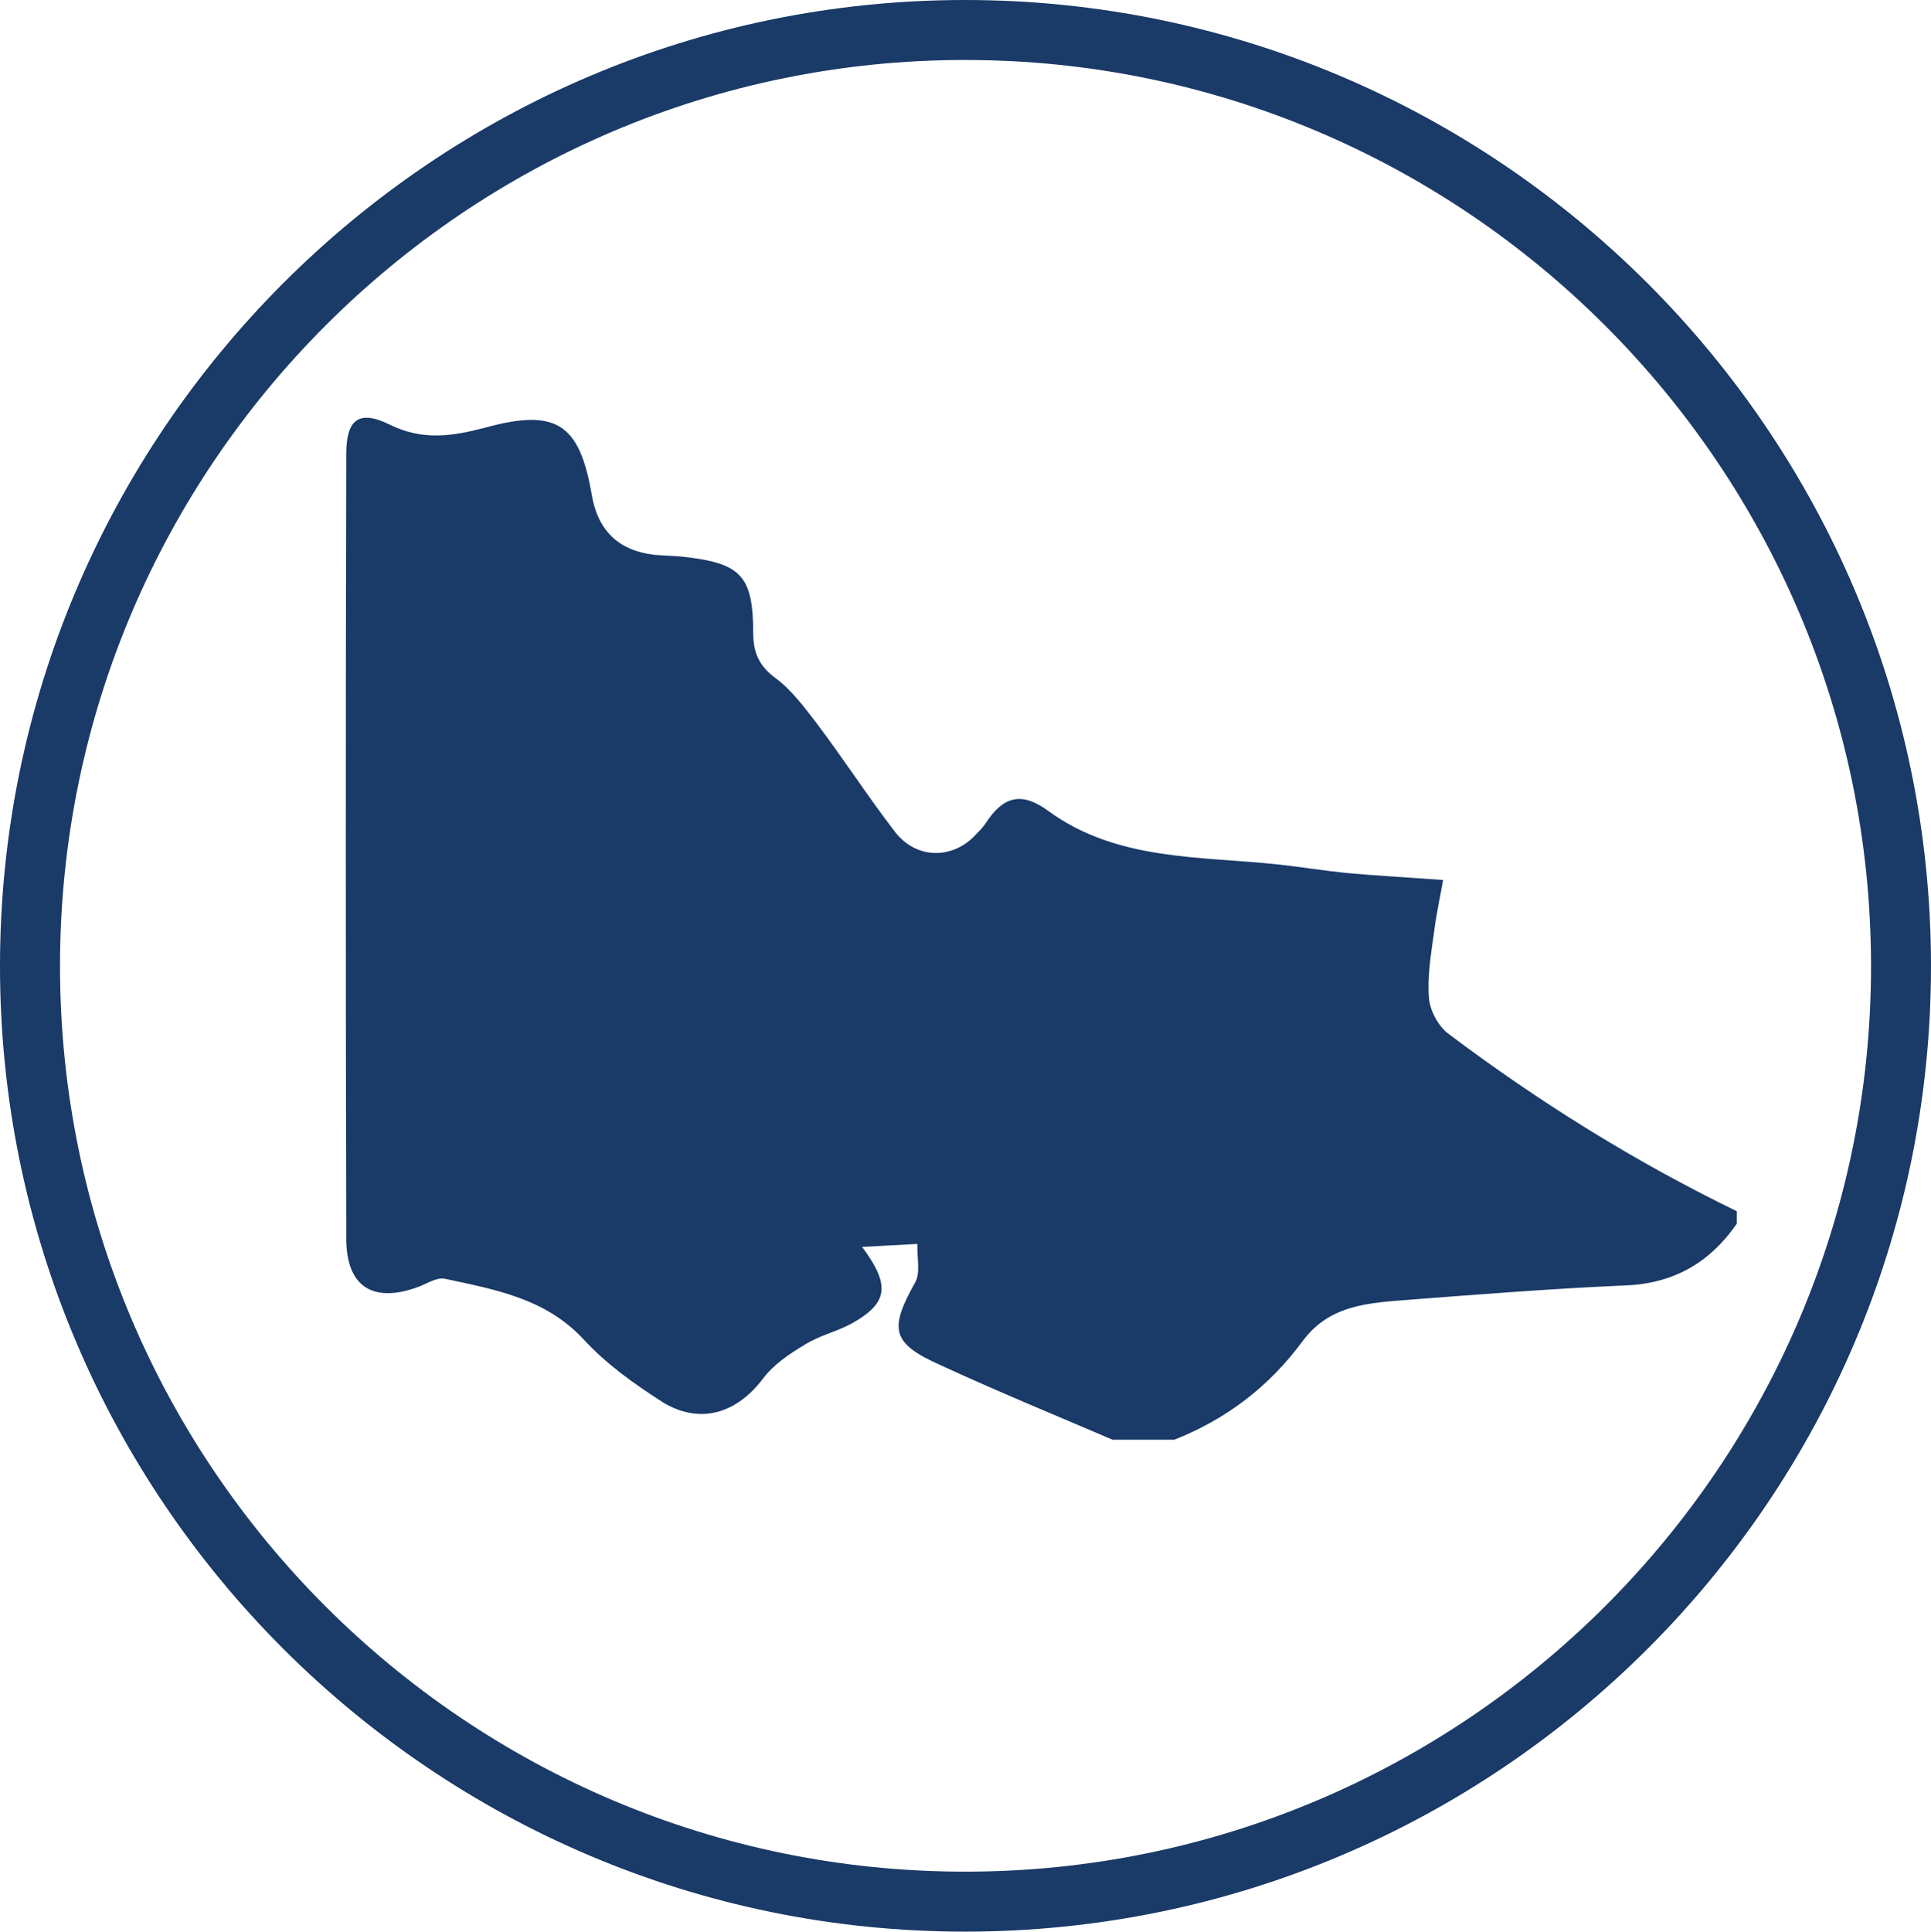
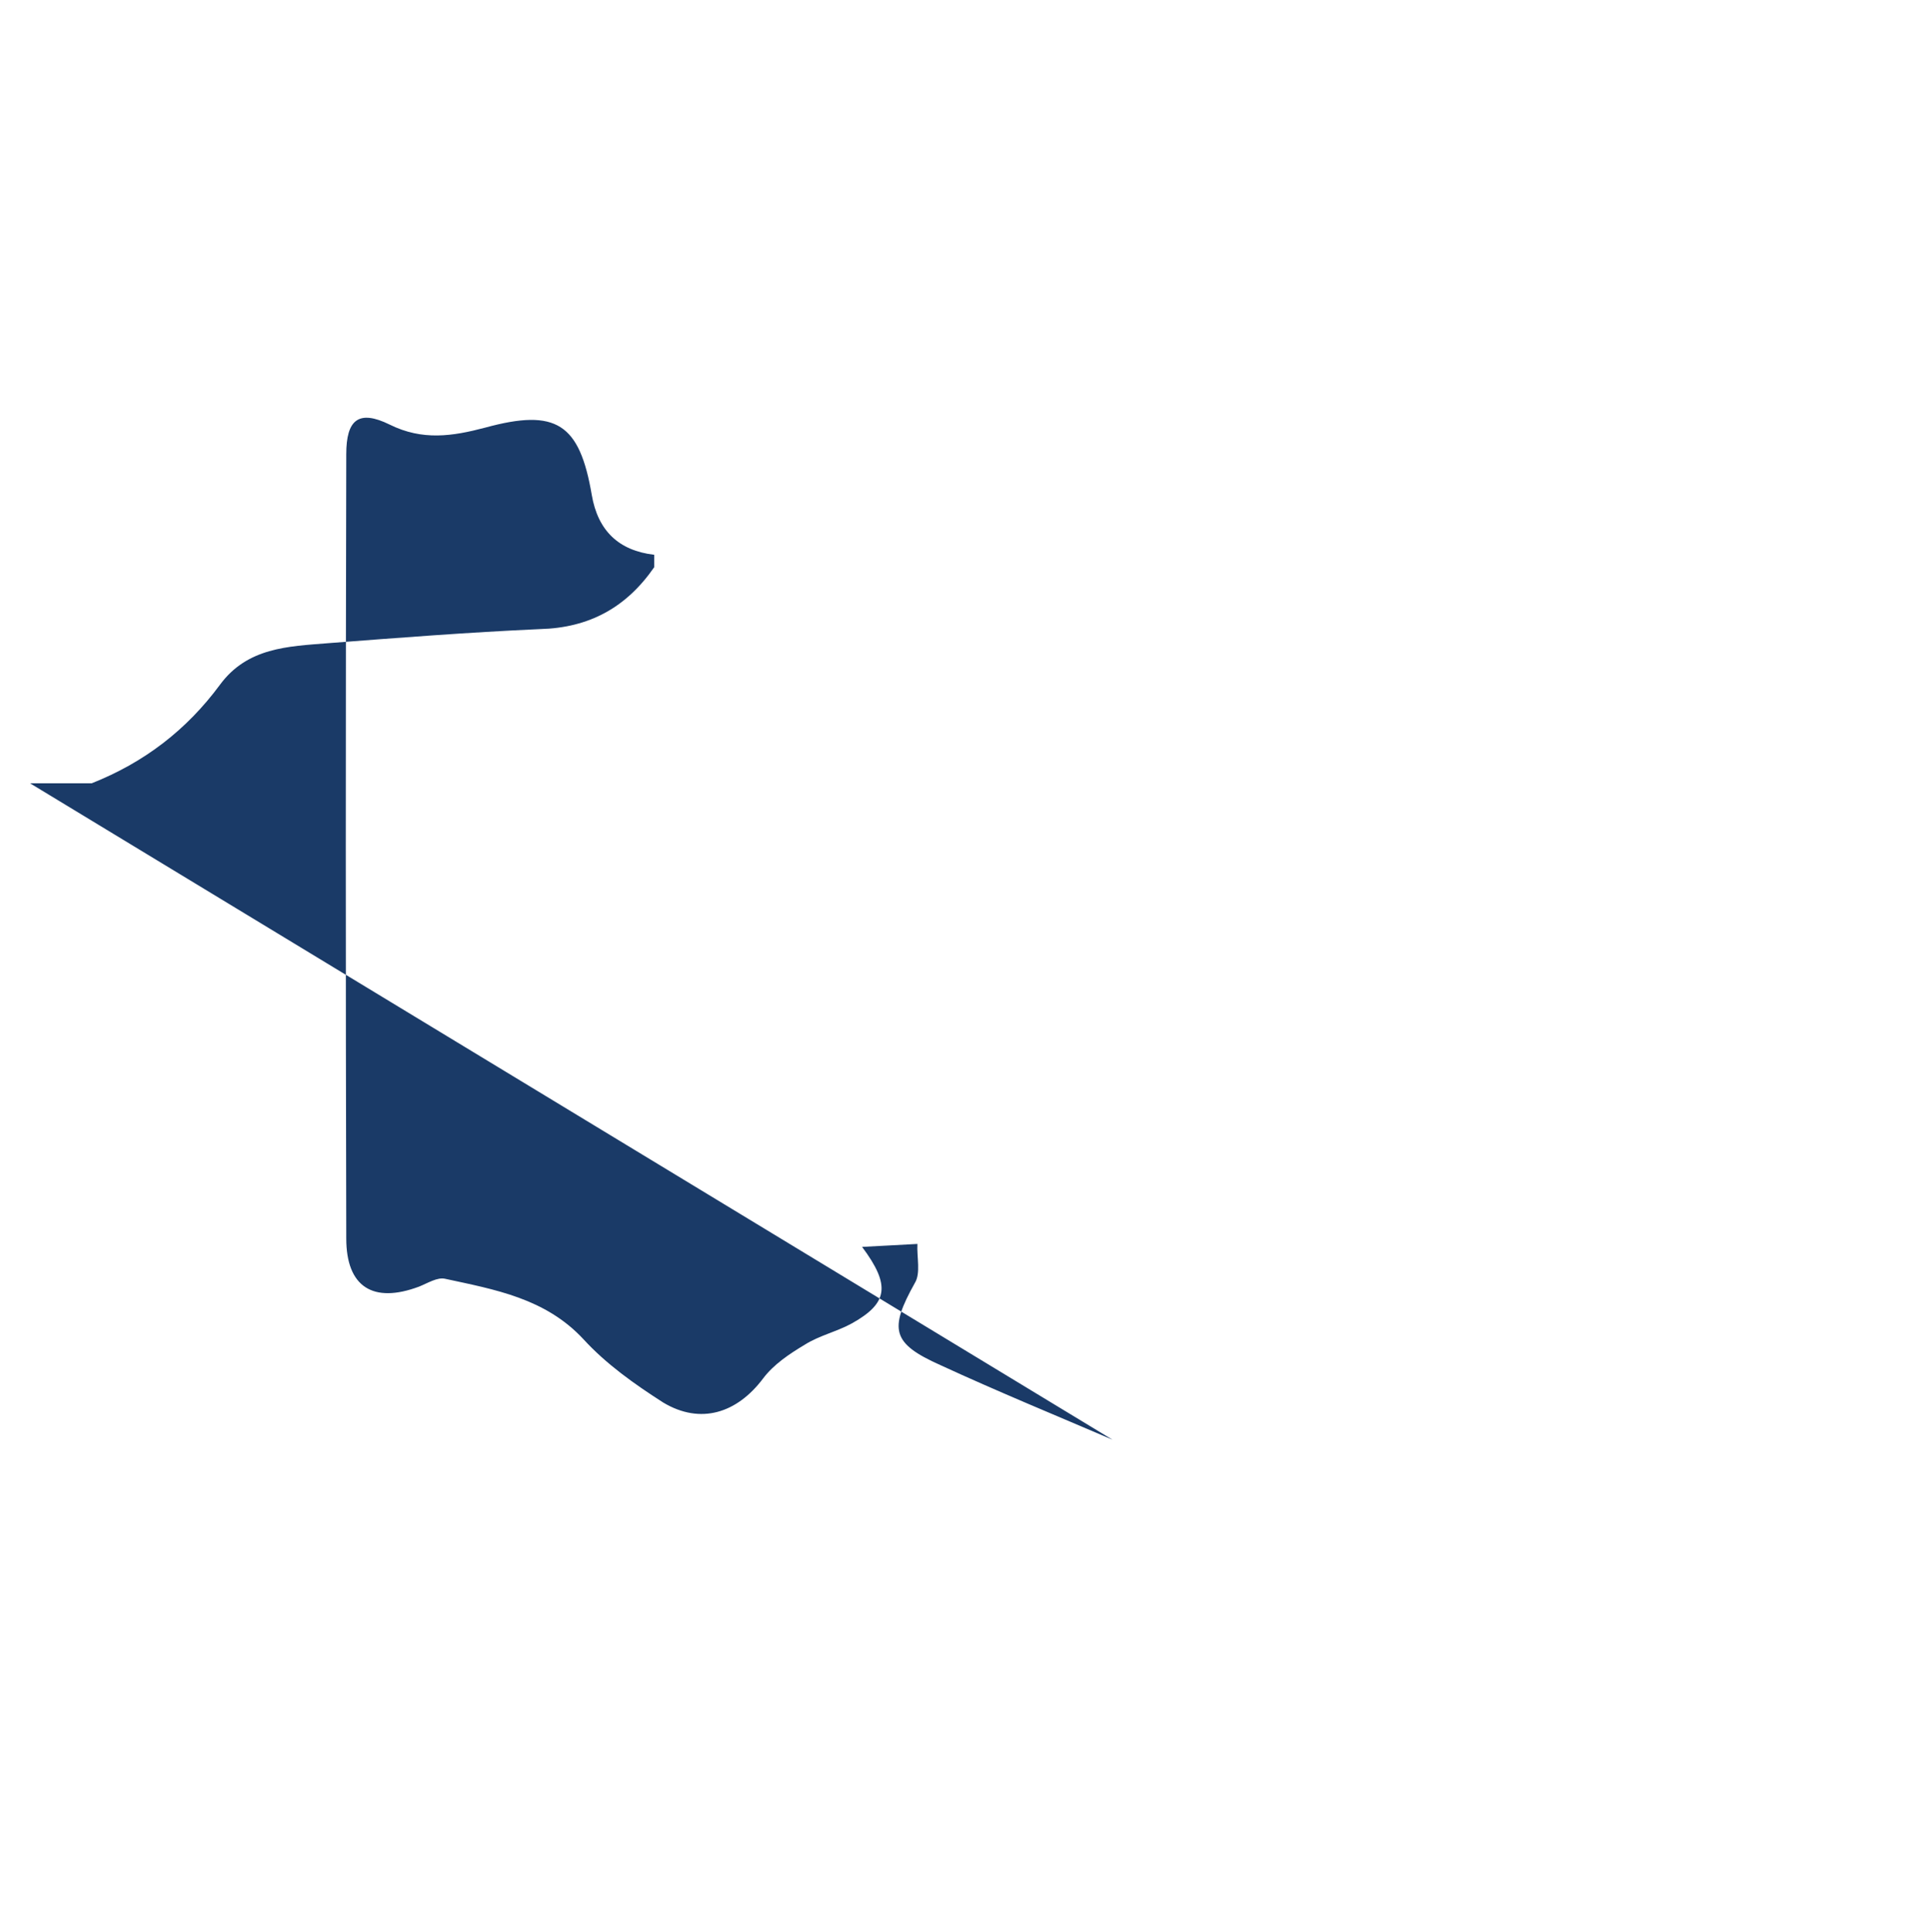
<svg xmlns="http://www.w3.org/2000/svg" id="Layer_1" data-name="Layer 1" viewBox="0 0 425.11 425.2">
  <defs>
    <style>
      .cls-1, .cls-2 {
        fill: #1a3a67;
        stroke-width: 0px;
      }

      .cls-2 {
        fill-rule: evenodd;
      }
    </style>
  </defs>
-   <path class="cls-1" d="M212.46,425.2C95.3,425.2,0,329.86,0,212.67S95.3,0,212.46,0s212.65,95.41,212.65,212.67-95.39,212.53-212.65,212.53ZM212.46,13.2C102.59,13.2,13.21,102.68,13.21,212.67s89.39,199.33,199.26,199.33,199.44-89.41,199.44-199.33S322.43,13.2,212.46,13.2Z" />
  <g id="iMUYwD">
-     <path class="cls-2" d="M244.91,316.91c-12.58-5.39-25.38-10.65-37.87-16.41-10.72-4.79-11.34-7.86-5.65-18.06,1.35-2.16.42-5.7.58-8.62-3.63.23-7.42.37-12.18.65,6.35,8.51,5.65,12.39-2.16,16.79-3.35,1.86-7.23,2.7-10.46,4.74-3.42,2.05-6.86,4.35-9.18,7.44-5.72,7.6-13.72,10.23-21.97,5.3-6.39-4.09-12.58-8.49-17.58-13.95-8.37-9.02-19.53-10.93-30.45-13.3-1.7-.39-3.81.95-5.72,1.72-10.16,3.81-16.04.05-16.04-10.58-.14-57.58-.14-115.17,0-172.66,0-7.56,2.7-9.88,9.55-6.51,7.23,3.58,13.81,2.58,21.04.67,15.65-4.28,20.78-.88,23.46,14.83q2.02,11.79,13.74,13.16c2.07.21,4.16.21,6.09.4,13.06,1.42,15.71,4.14,15.71,17.02.05,4.18,1.3,7.02,4.84,9.67,3.53,2.58,6.32,6.37,9,9.83,6.05,8,11.46,16.39,17.44,24.16,4.88,6.18,13.07,5.97,18.11.09.65-.6,1.25-1.3,1.77-2.05,3.72-5.76,7.72-7.18,13.72-2.79,15.2,11.14,33.52,9.97,50.87,11.86,5.04.56,10.02,1.37,14.88,1.86,6.81.61,13.62.98,21.25,1.54-.44,2.72-1.4,6.91-1.95,11.16-.68,4.97-1.56,10.04-1.16,14.86.23,2.76,2.07,6.16,4.23,7.79,19.88,14.97,41.05,28.18,63.54,39.1v2.74c-6.11,8.83-14.27,13.34-25.13,13.62-15.67.7-31.22,1.91-46.77,3.11-8.69.7-17.67.93-23.71,9.16-7.35,9.95-16.69,17.11-28.22,21.67h-13.58Z" />
+     <path class="cls-2" d="M244.91,316.91c-12.58-5.39-25.38-10.65-37.87-16.41-10.72-4.79-11.34-7.86-5.65-18.06,1.35-2.16.42-5.7.58-8.62-3.63.23-7.42.37-12.18.65,6.35,8.51,5.65,12.39-2.16,16.79-3.35,1.86-7.23,2.7-10.46,4.74-3.42,2.05-6.86,4.35-9.18,7.44-5.72,7.6-13.72,10.23-21.97,5.3-6.39-4.09-12.58-8.49-17.58-13.95-8.37-9.02-19.53-10.93-30.45-13.3-1.7-.39-3.81.95-5.72,1.72-10.16,3.81-16.04.05-16.04-10.58-.14-57.58-.14-115.17,0-172.66,0-7.56,2.7-9.88,9.55-6.51,7.23,3.58,13.81,2.58,21.04.67,15.65-4.28,20.78-.88,23.46,14.83q2.02,11.79,13.74,13.16v2.74c-6.11,8.83-14.27,13.34-25.13,13.62-15.67.7-31.22,1.91-46.77,3.11-8.69.7-17.67.93-23.71,9.16-7.35,9.95-16.69,17.11-28.22,21.67h-13.58Z" />
  </g>
</svg>